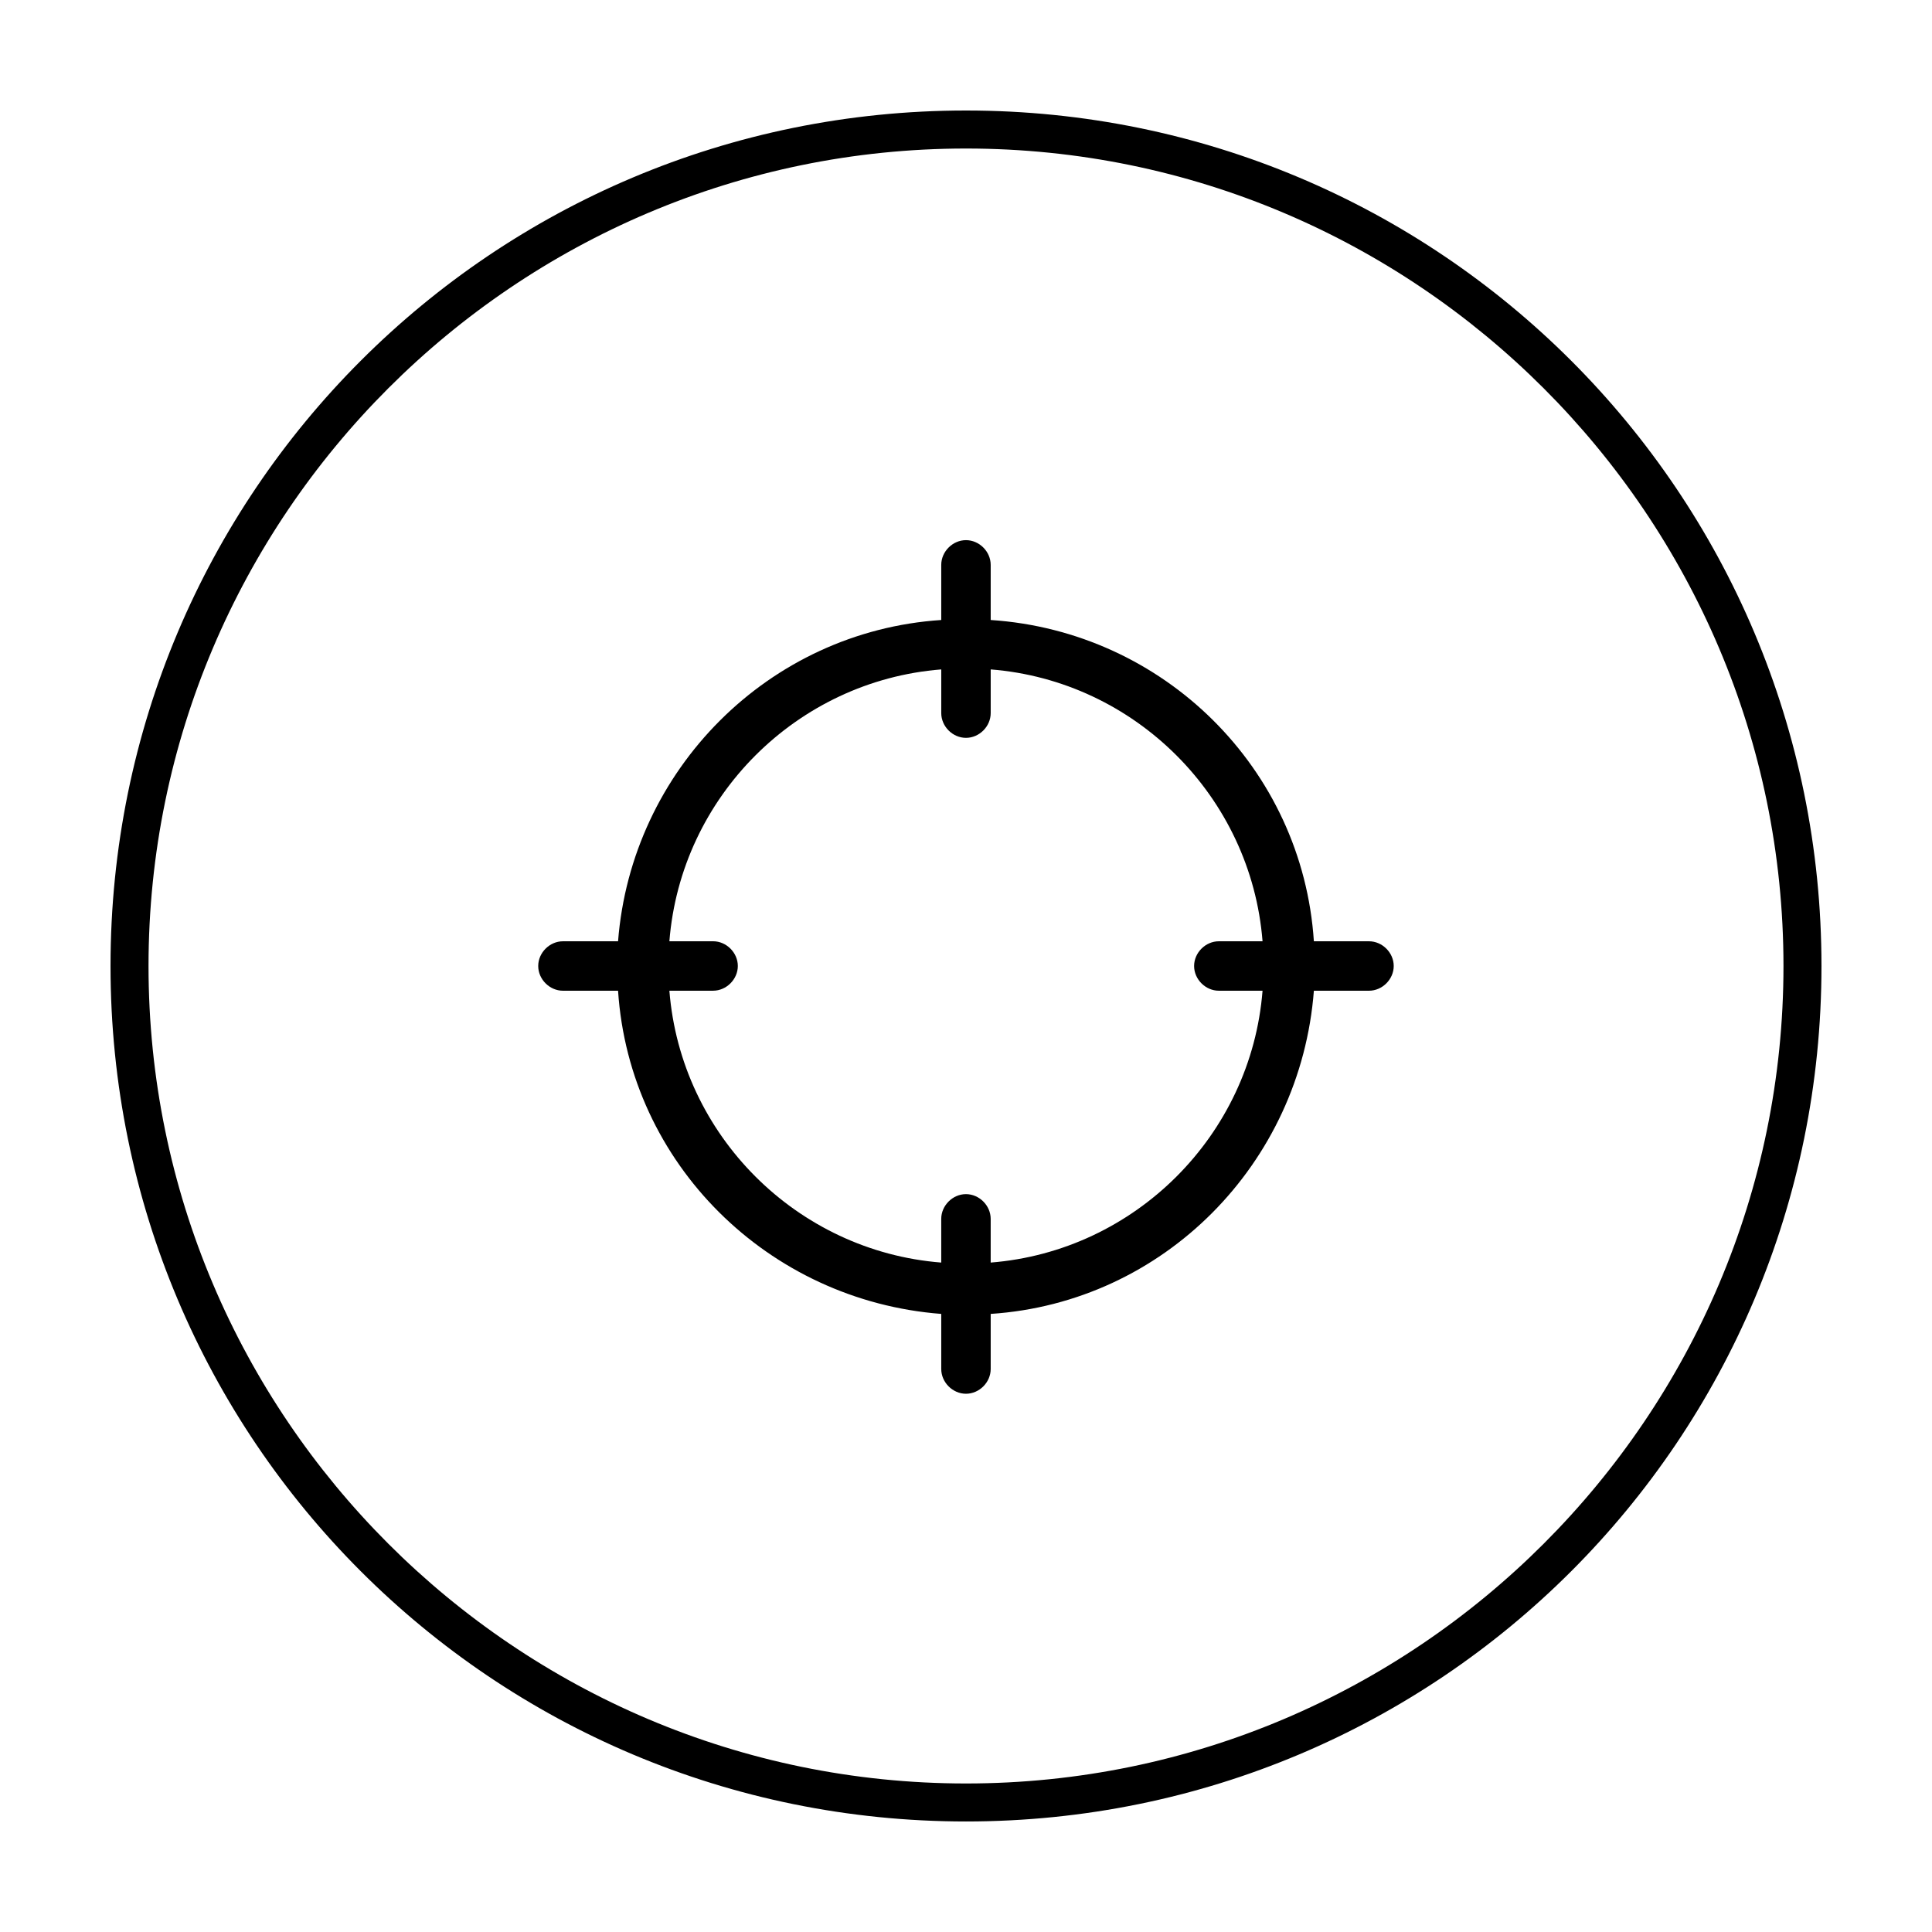
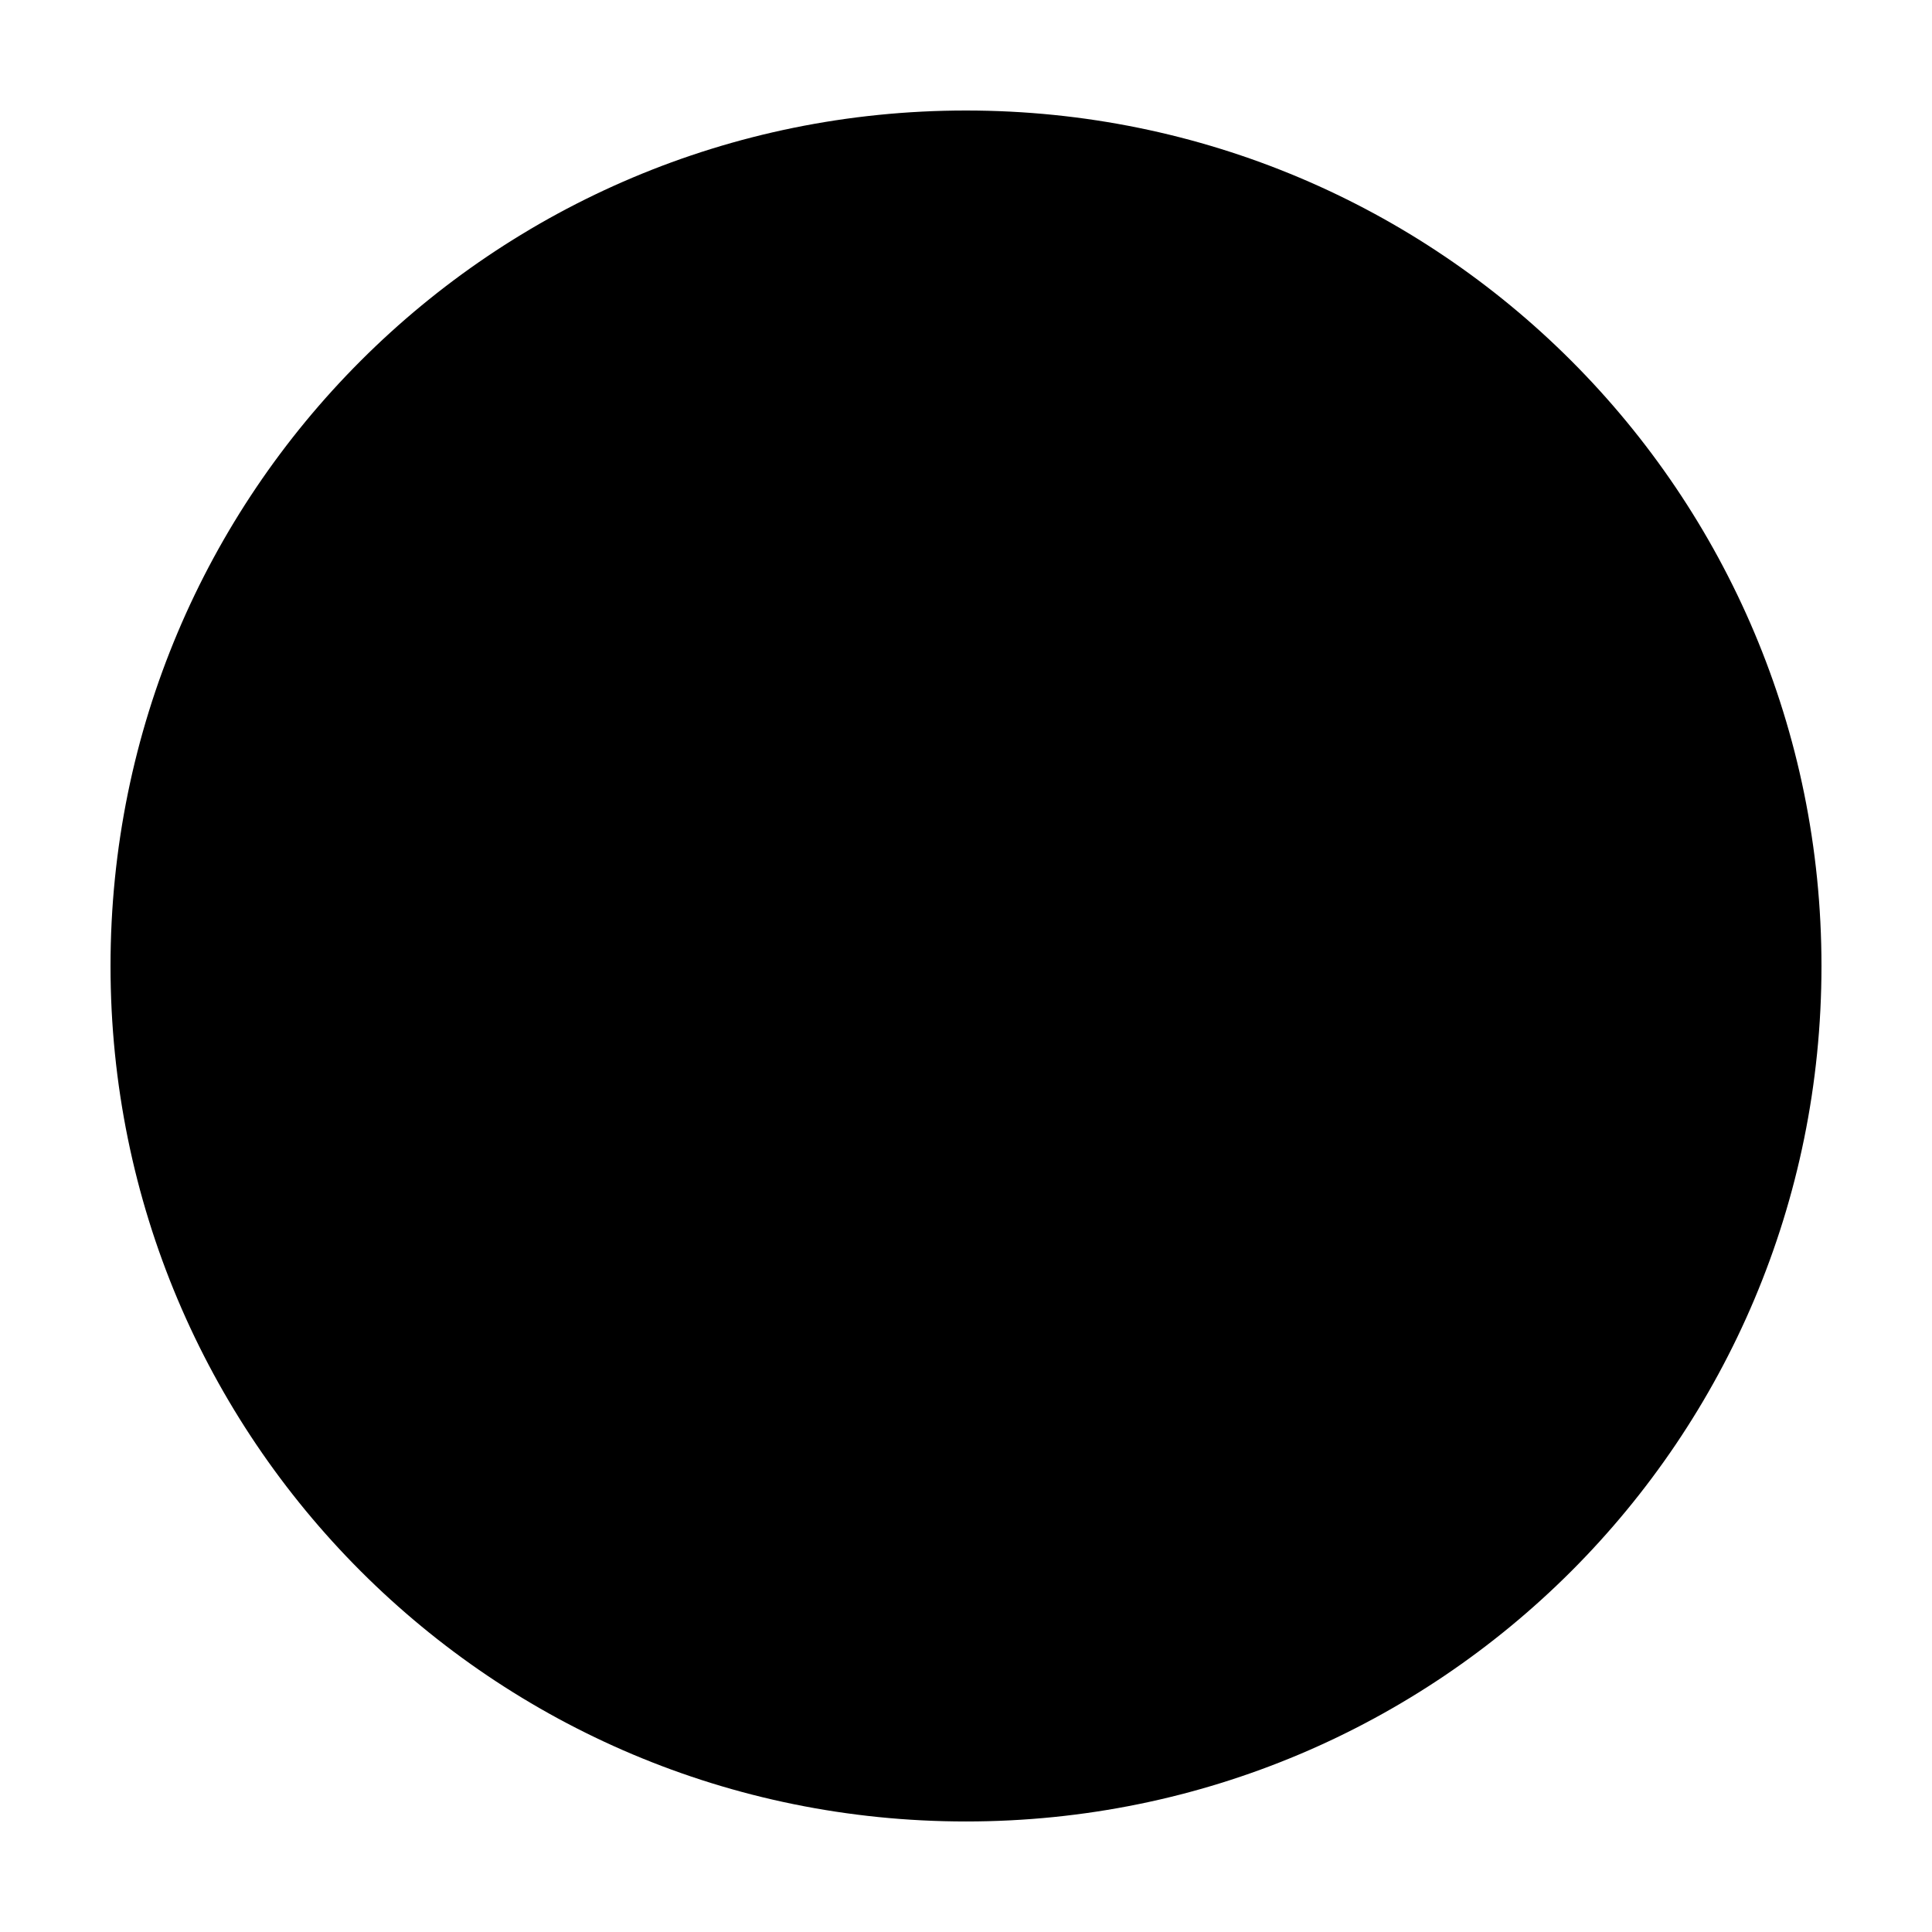
<svg xmlns="http://www.w3.org/2000/svg" fill="#000000" width="800px" height="800px" version="1.1" viewBox="144 144 512 512">
  <g>
-     <path d="m400 183.36c119.4 0 216.64 97.234 216.64 216.64 0 119.41-97.234 216.64-216.64 216.64-119.41 0-216.64-97.234-216.64-216.64 0-119.41 97.234-216.64 216.64-216.64m0-10.074c-125.45 0-226.71 101.27-226.71 226.71s101.27 226.71 226.71 226.71 226.71-101.27 226.71-226.71c-0.004-125.45-101.27-226.71-226.71-226.71z" />
-     <path d="m506.8 393.45h-14.609c-3.023-45.848-39.801-82.121-85.648-85.145v-14.609c0-3.527-3.023-6.551-6.551-6.551s-6.551 3.023-6.551 6.551v14.609c-45.848 3.023-82.121 39.801-85.648 85.145h-14.609c-3.527 0-6.551 3.023-6.551 6.551s3.023 6.551 6.551 6.551h14.609c3.023 45.848 39.801 82.121 85.648 85.648v14.609c0 3.527 3.023 6.551 6.551 6.551s6.551-3.023 6.551-6.551v-14.609c45.848-3.023 82.121-39.801 85.648-85.648h14.609c3.527 0 6.551-3.023 6.551-6.551s-3.023-6.551-6.551-6.551zm-100.26 85.145v-11.586c0-3.527-3.023-6.551-6.551-6.551s-6.551 3.023-6.551 6.551v11.586c-38.285-3.023-69.02-33.758-72.043-72.047h11.586c3.527 0 6.551-3.023 6.551-6.551s-3.023-6.551-6.551-6.551h-11.586c3.023-38.285 33.758-69.02 72.047-72.043v11.586c0 3.527 3.023 6.551 6.551 6.551s6.551-3.023 6.551-6.551v-11.586c38.285 3.023 69.02 33.758 72.043 72.047h-11.586c-3.527 0-6.551 3.023-6.551 6.551s3.023 6.551 6.551 6.551h11.586c-3.023 38.285-33.758 69.02-72.047 72.043z" />
+     <path d="m400 183.36m0-10.074c-125.45 0-226.71 101.27-226.71 226.71s101.27 226.71 226.71 226.71 226.71-101.27 226.71-226.71c-0.004-125.45-101.27-226.71-226.71-226.71z" />
  </g>
</svg>